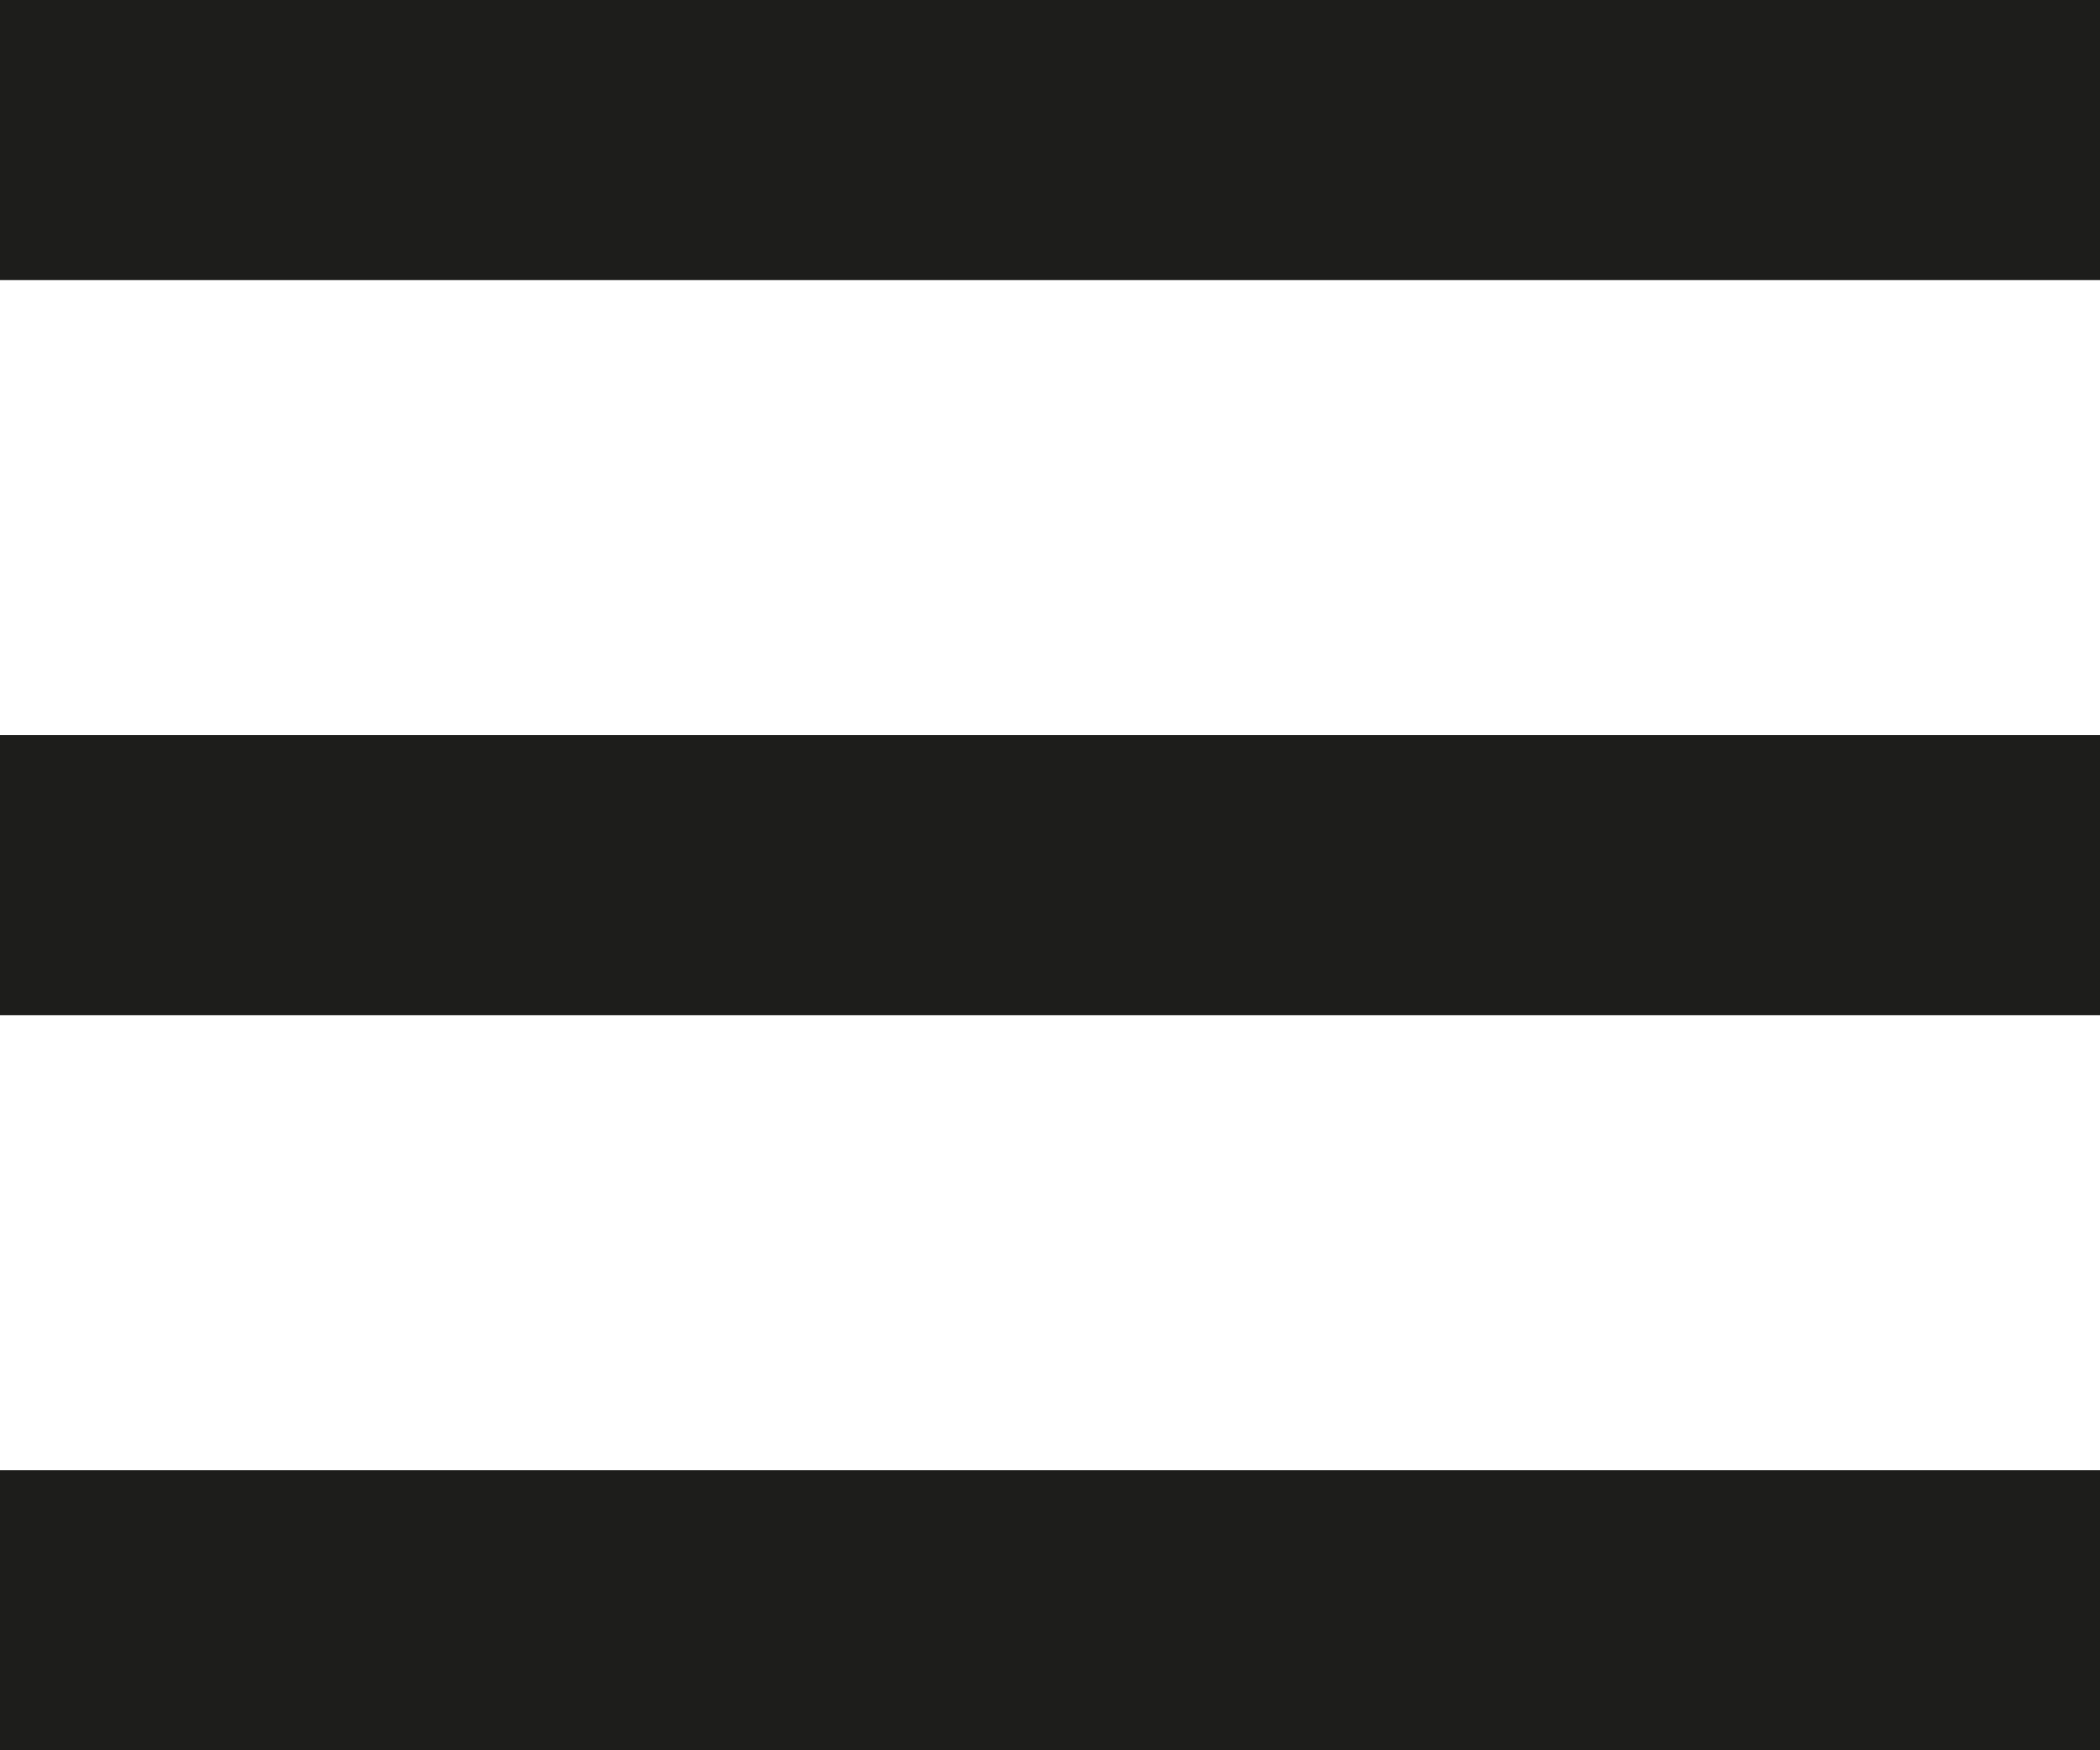
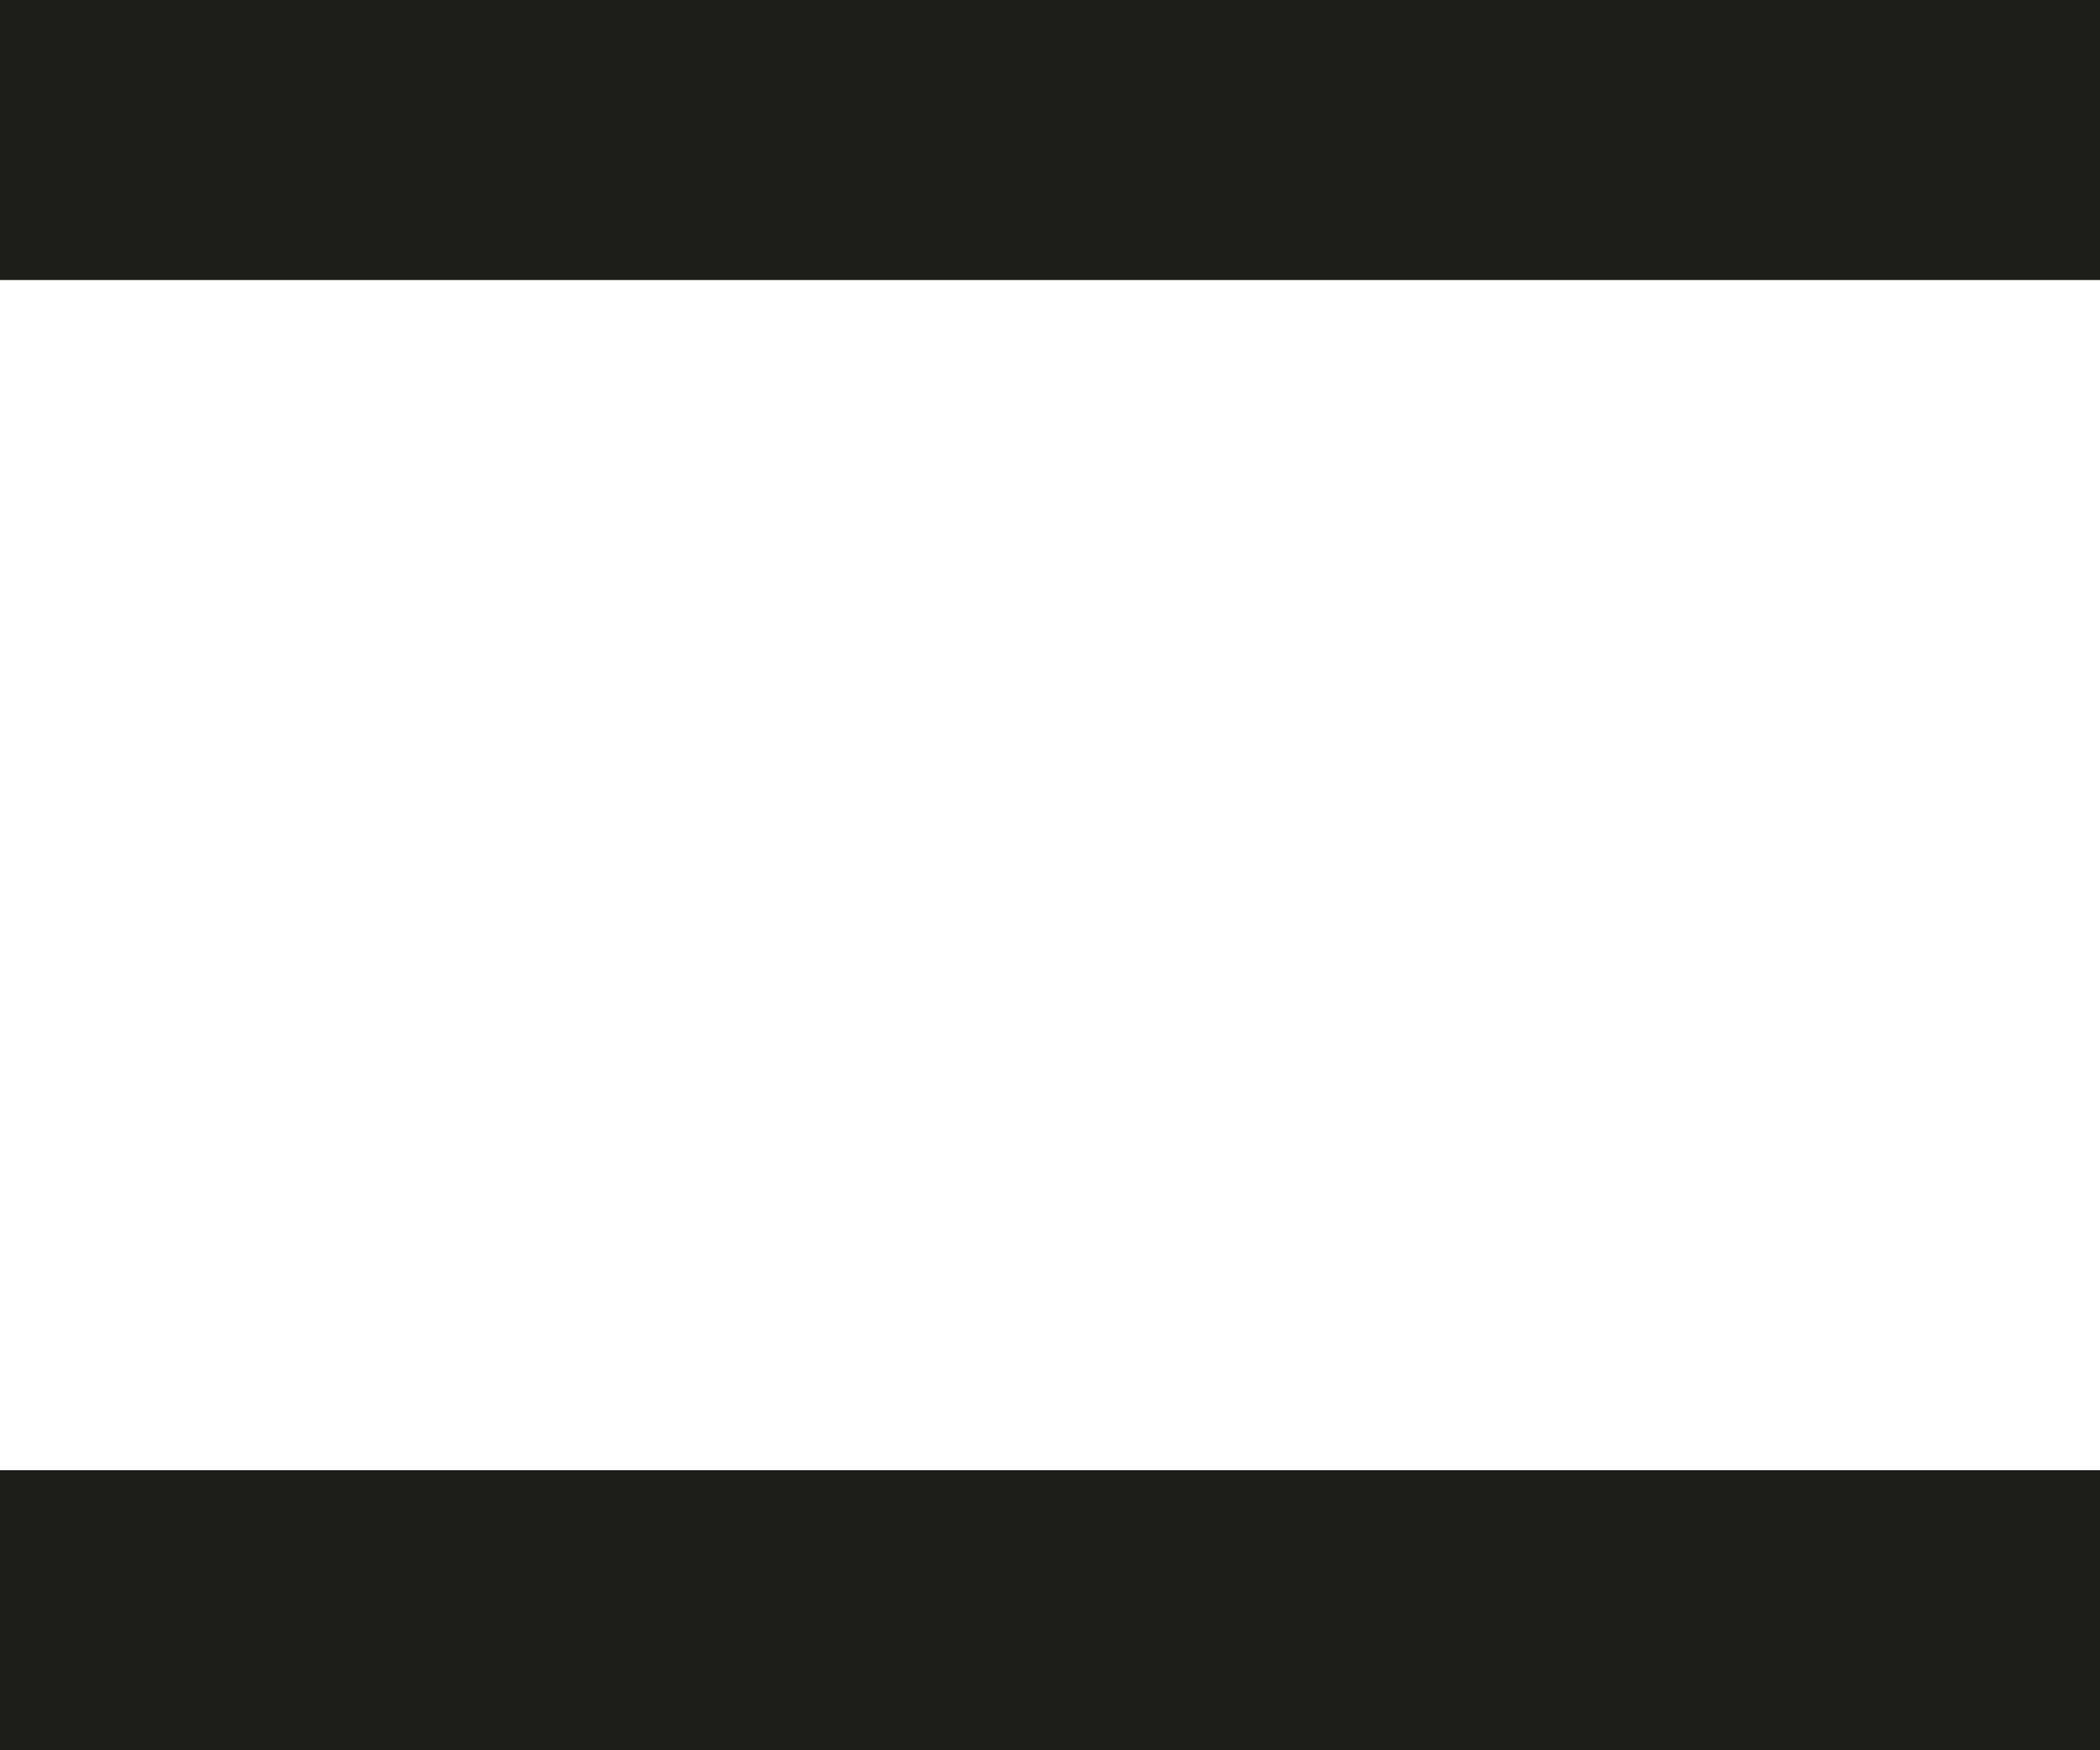
<svg xmlns="http://www.w3.org/2000/svg" version="1.1" id="Calque_1" x="0px" y="0px" width="30px" height="25px" viewBox="0 0 30 25" style="enable-background:new 0 0 30 25;" xml:space="preserve">
  <style type="text/css">
	.st0{fill:#1D1D1B;}
</style>
  <rect x="0" y="0" class="st0" width="30" height="4" />
  <rect x="0" y="21" class="st0" width="30" height="4" />
-   <rect x="0" y="10.5" class="st0" width="30" height="4" />
</svg>